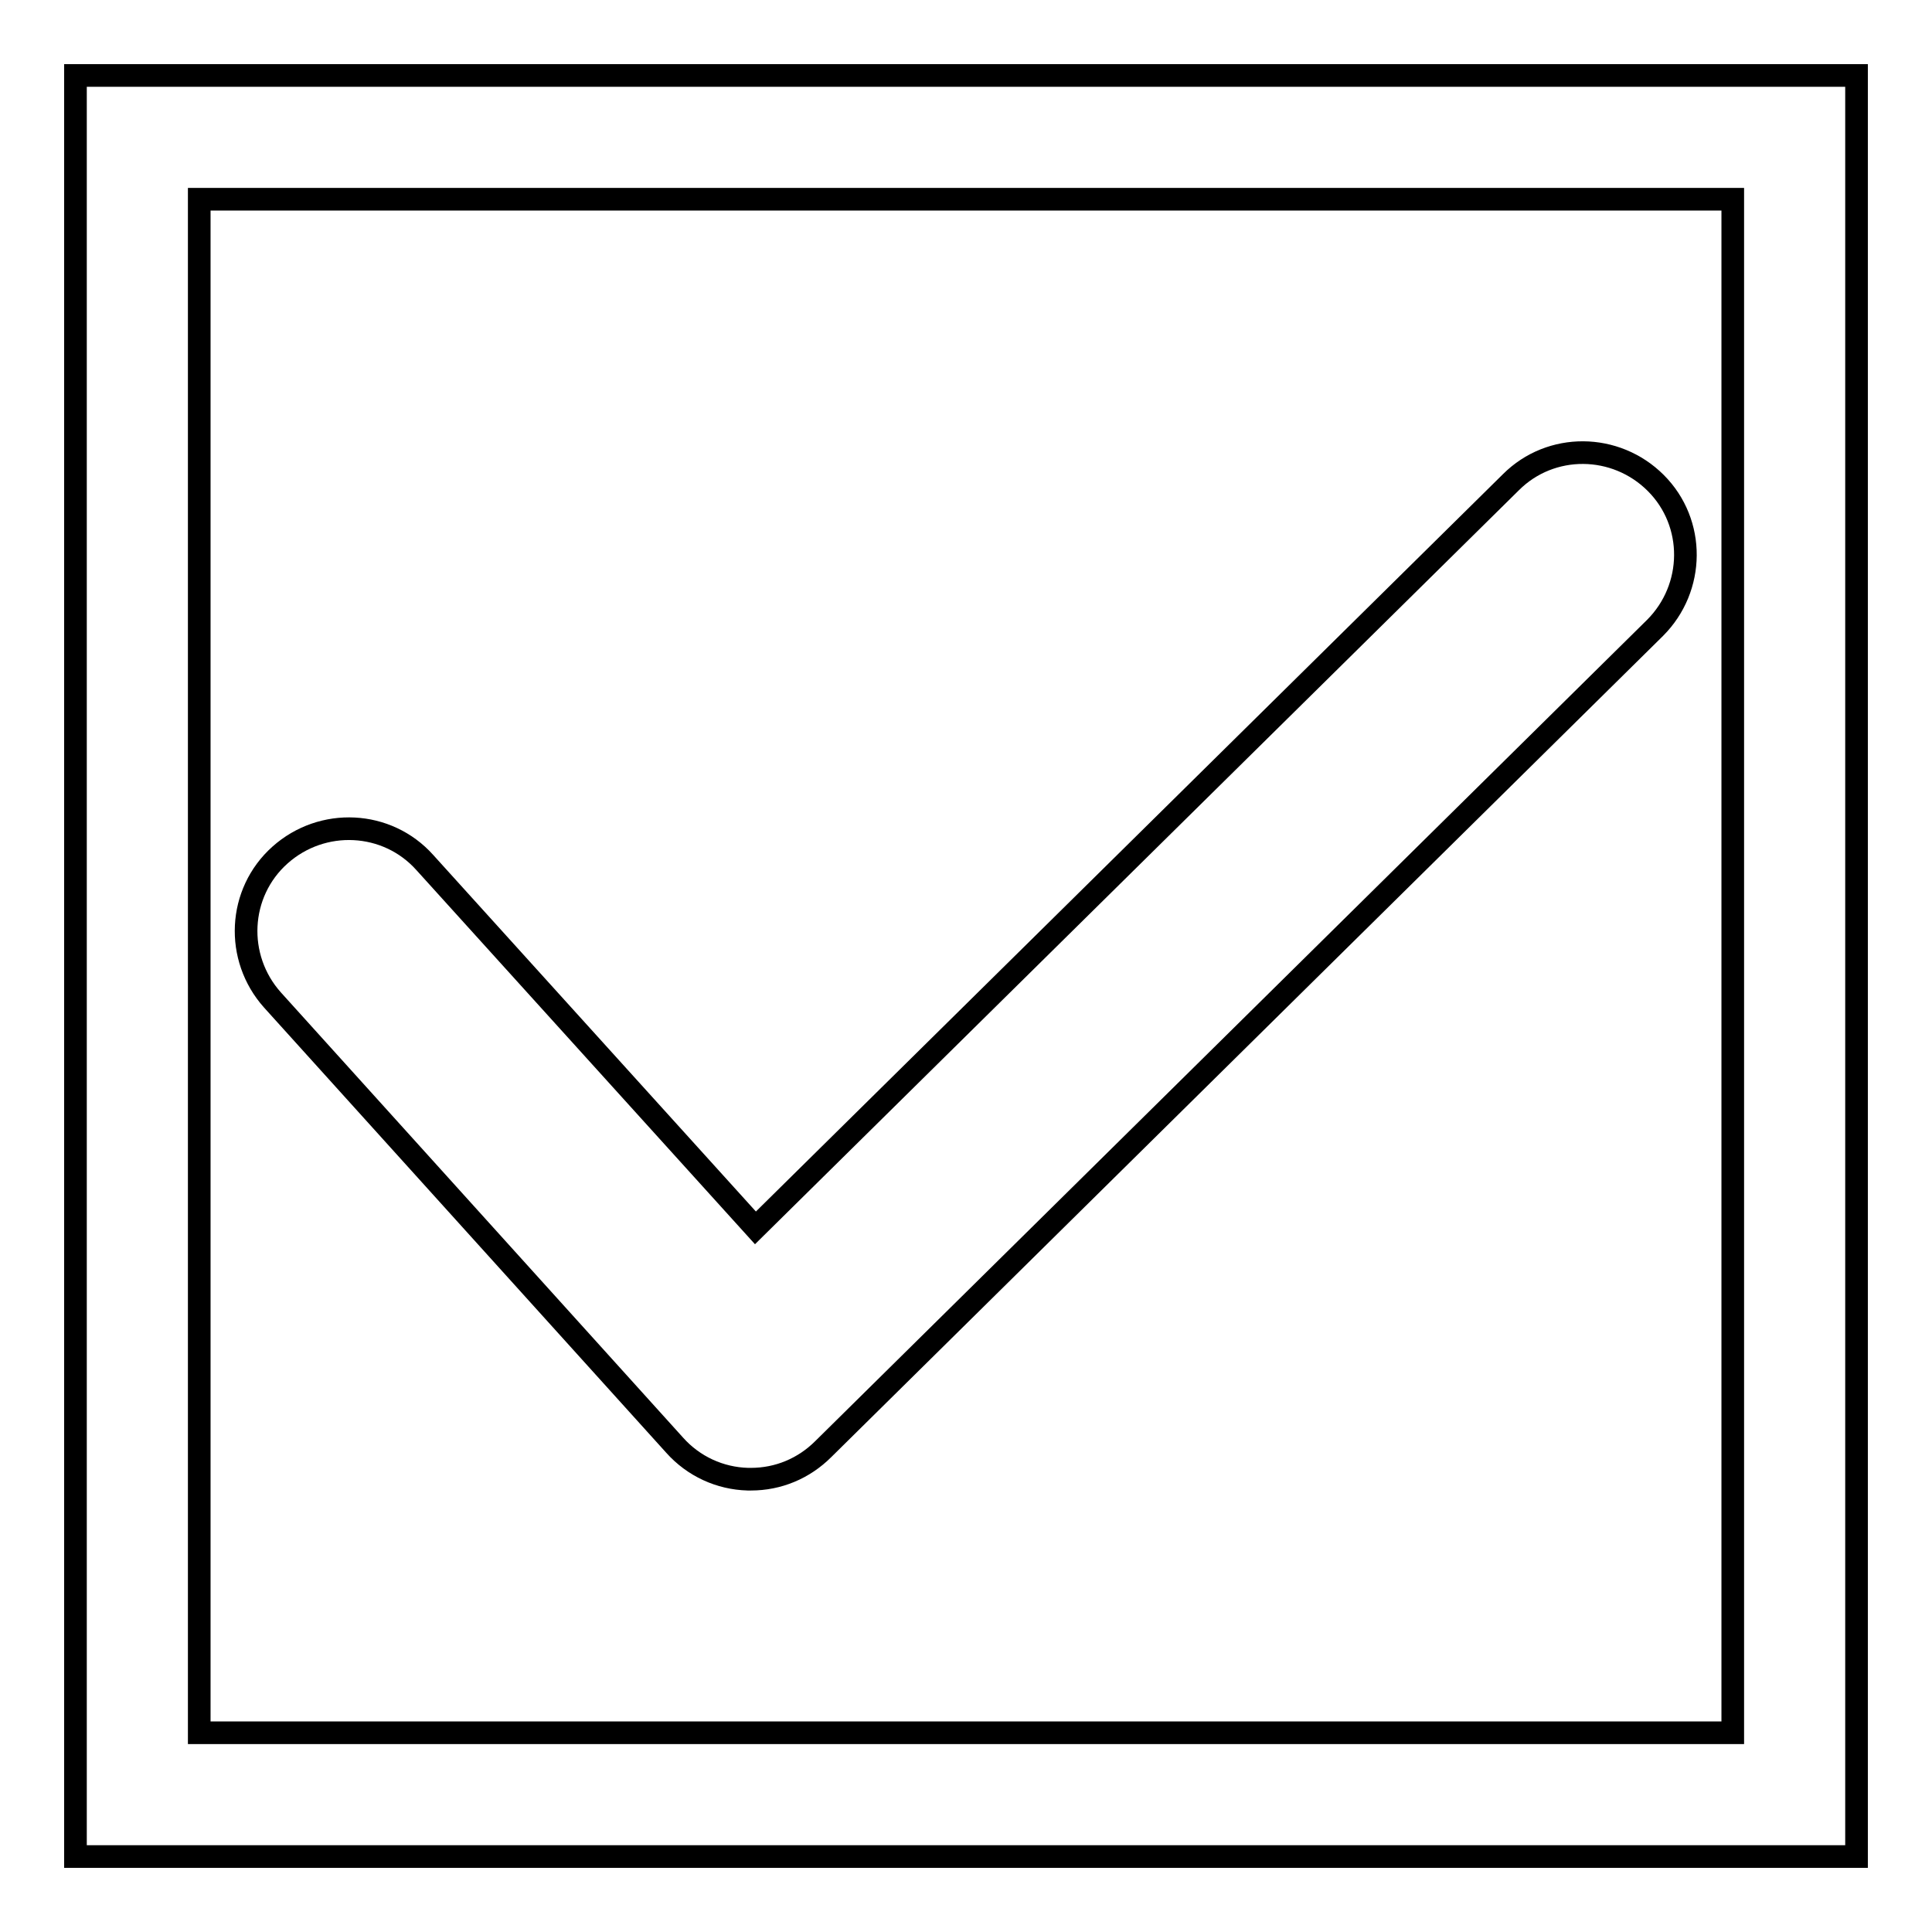
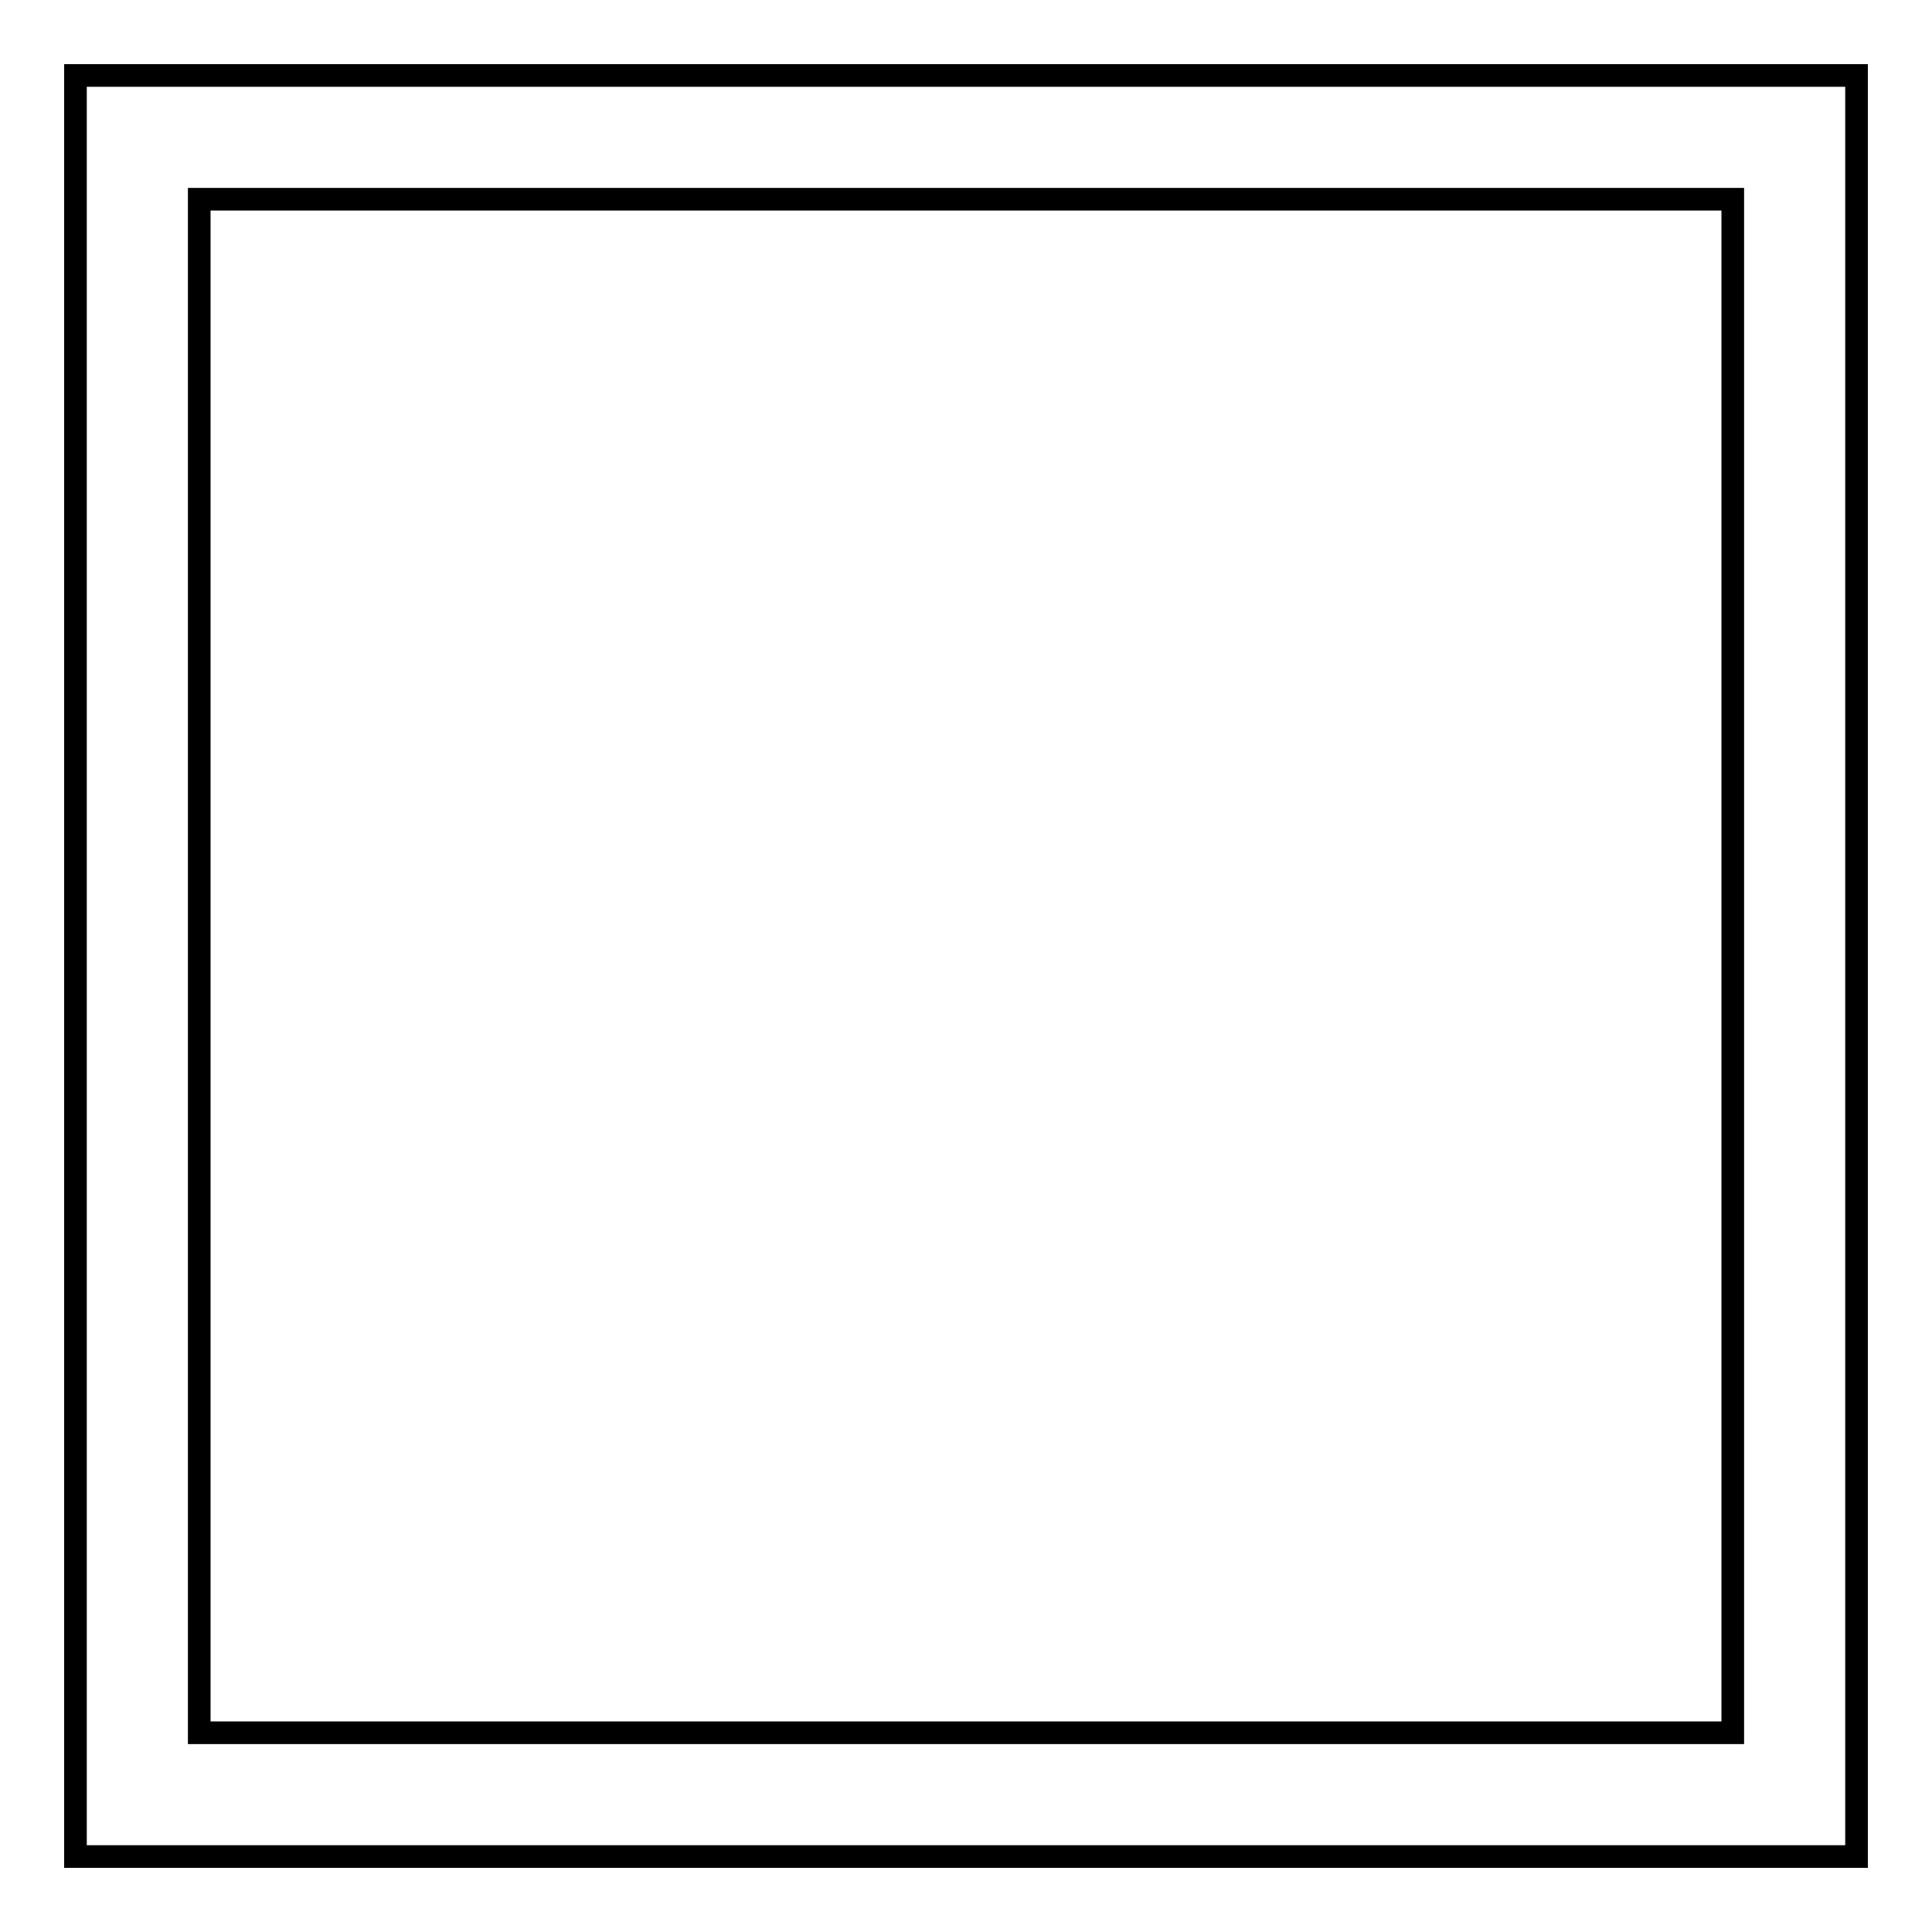
<svg xmlns="http://www.w3.org/2000/svg" version="1.1" x="0px" y="0px" viewBox="0 0 256 256" enable-background="new 0 0 256 256" xml:space="preserve">
  <g>
    <g>
      <path stroke-width="3" fill-opacity="0" stroke="#000000" d="M10,10v236h236V10H10z M229.6,229.6H26.4V26.4h203.2V229.6z" />
-       <path stroke-width="3" fill-opacity="0" stroke="#000000" d="M99.5,196c-0.1,0-0.3,0-0.4,0c-3.7-0.1-7.2-1.7-9.7-4.5l-53.3-59c-5-5.6-4.6-14.2,1-19.2s14.2-4.6,19.2,1l43.8,48.4l100.1-98.8c5.3-5.3,13.9-5.2,19.2,0.1c5.3,5.3,5.2,13.9-0.1,19.2L109.1,192C106.5,194.6,103.1,196,99.5,196z" />
    </g>
  </g>
</svg>